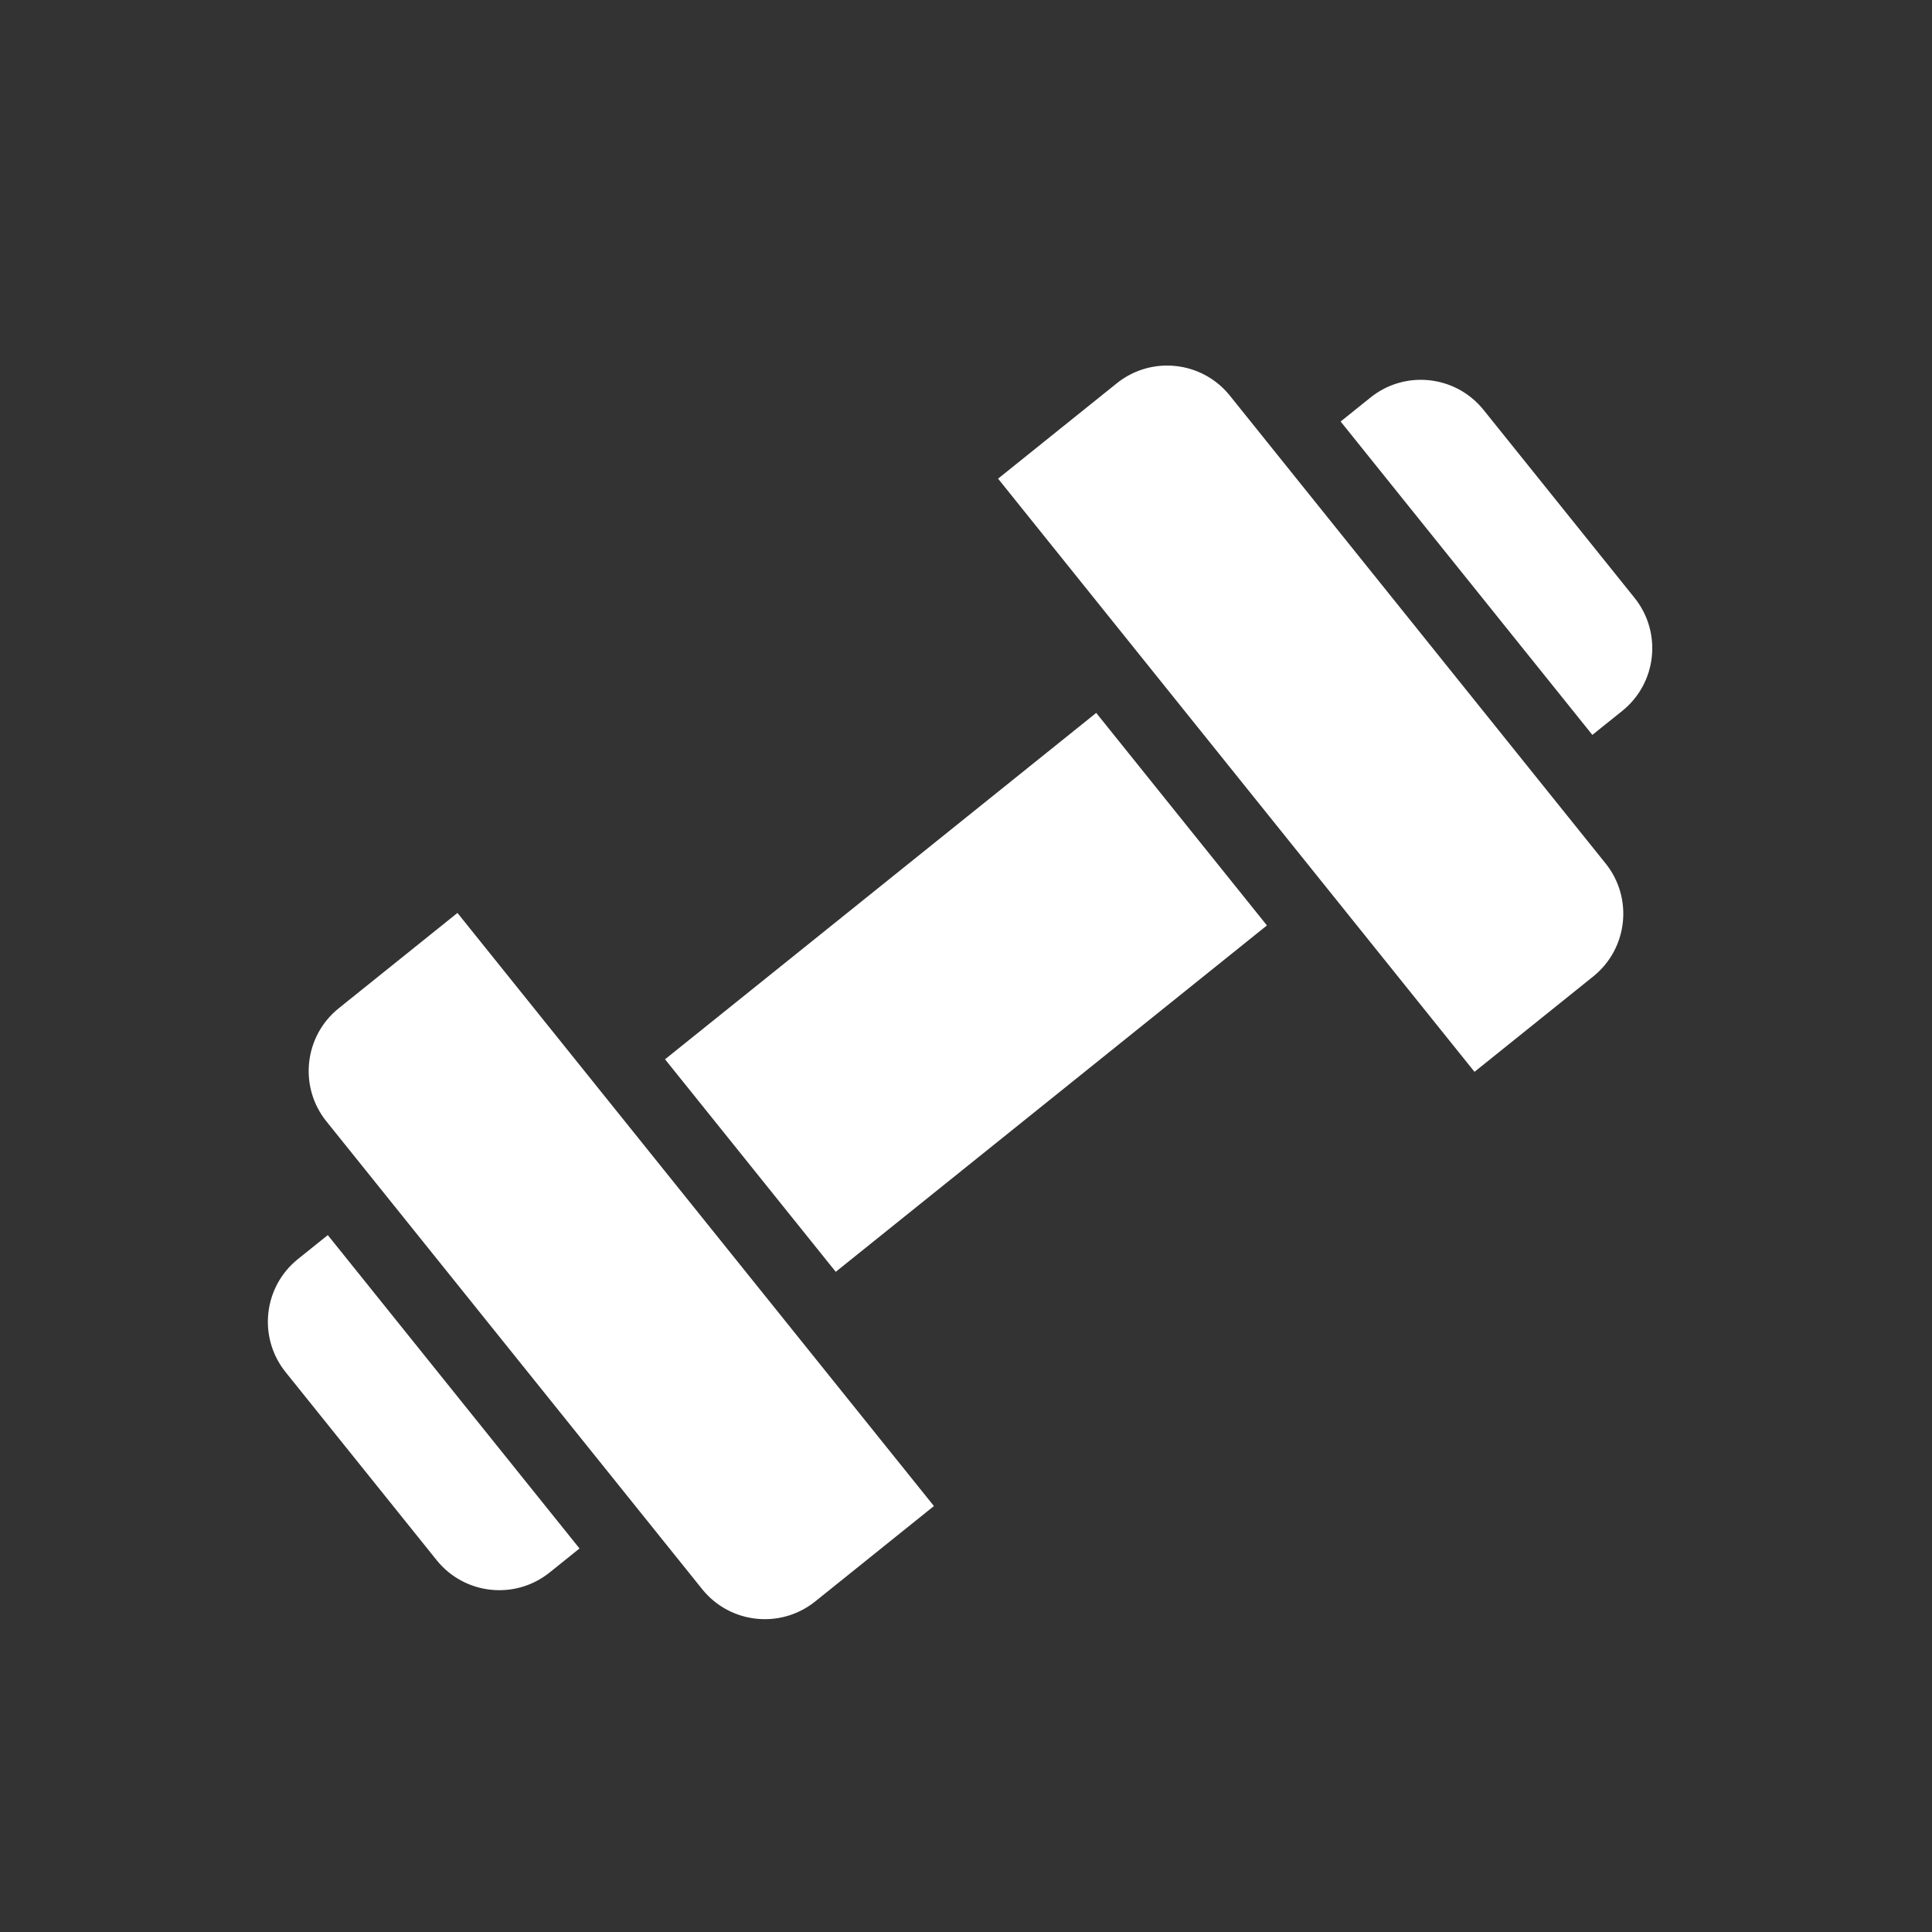
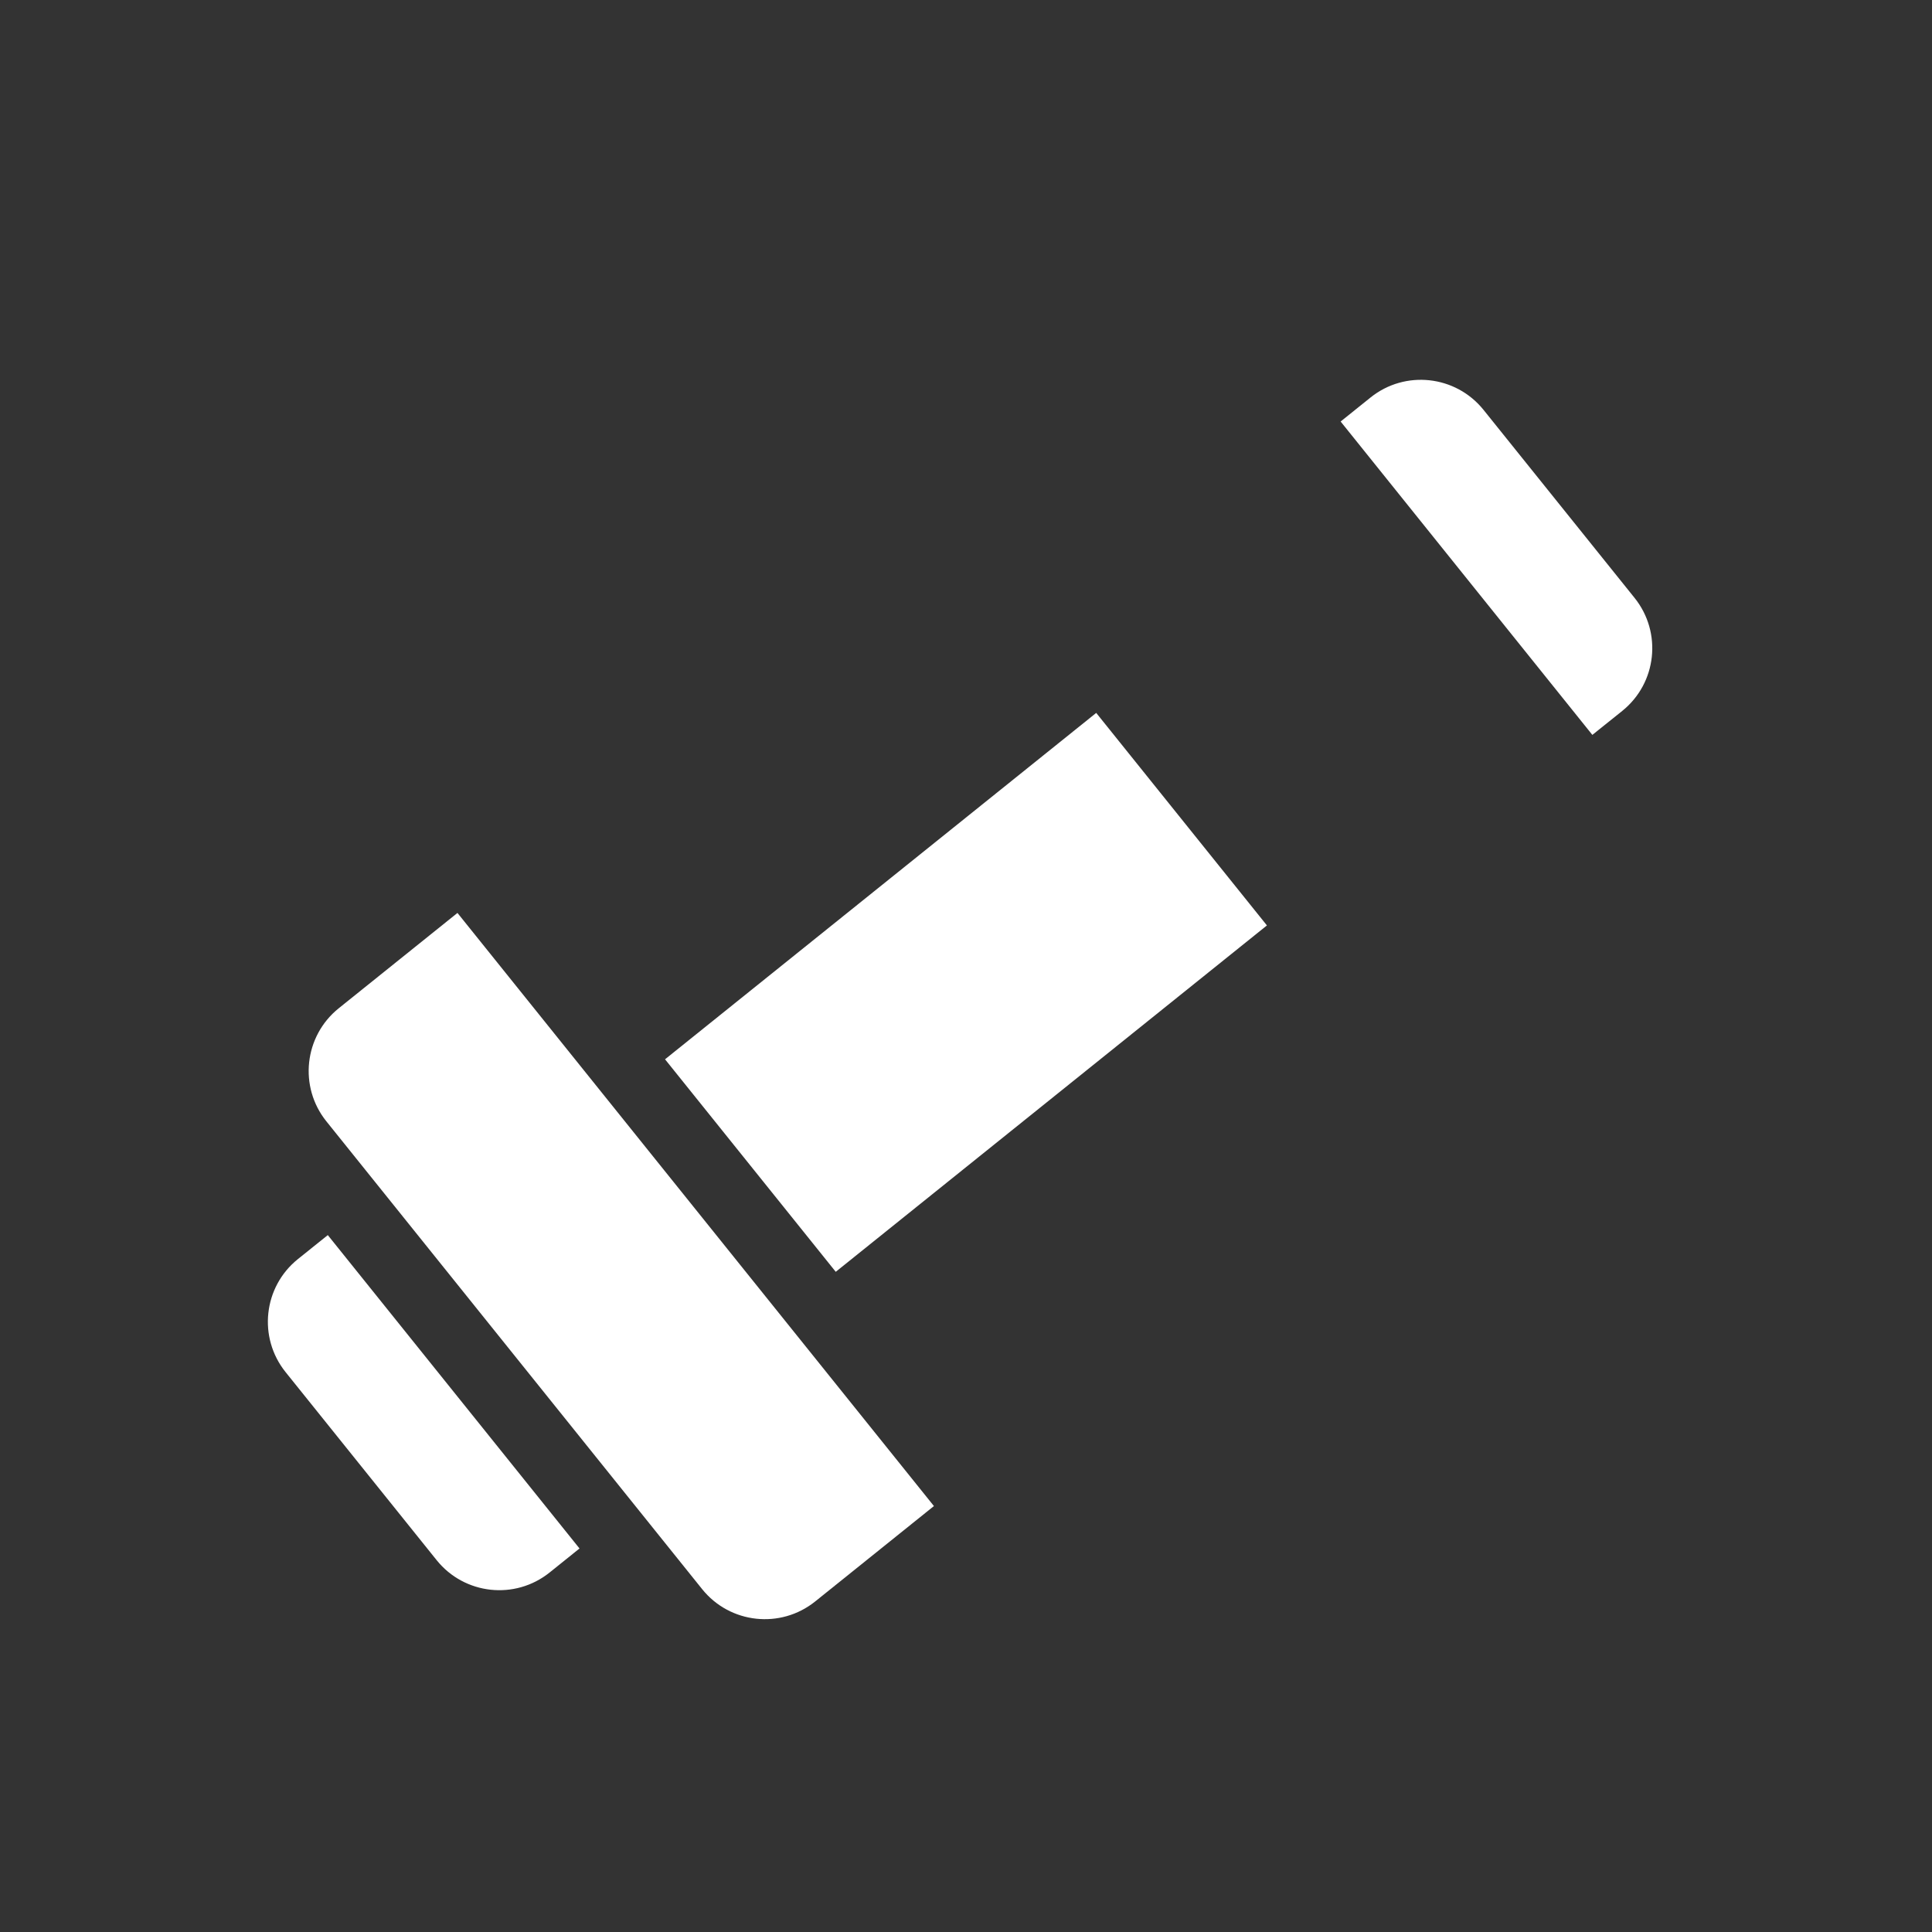
<svg xmlns="http://www.w3.org/2000/svg" width="45" height="45" viewBox="0 0 45 45" fill="none">
  <rect x="0" y="0" width="45" height="45" fill="#333333" stroke="none" />
  <path d="M15.49 24.673L25.533 16.605L29.509 21.555L19.466 29.623L15.49 24.673Z" fill="white" />
  <path d="M31.923 9.258L31.226 9.818L37.089 17.117L37.786 16.558C38.591 15.91 38.719 14.733 38.073 13.927L34.553 9.545C33.905 8.741 32.728 8.612 31.923 9.258Z" fill="white" />
-   <path d="M26.014 8.926L23.247 11.149L34.344 24.965L37.111 22.742C37.916 22.094 38.044 20.917 37.398 20.112L28.644 9.213C27.997 8.409 26.82 8.28 26.014 8.926Z" fill="white" />
  <path d="M7.601 26.117L16.355 37.015C17.003 37.82 18.18 37.948 18.986 37.302L21.753 35.079L10.655 21.264L7.888 23.486C7.084 24.134 6.955 25.311 7.601 26.117Z" fill="white" />
  <path d="M6.651 31.958L10.171 36.34C10.819 37.145 11.995 37.273 12.801 36.627L13.498 36.067L7.635 28.768L6.938 29.327C6.133 29.975 6.005 31.152 6.651 31.958Z" fill="white" />
</svg>